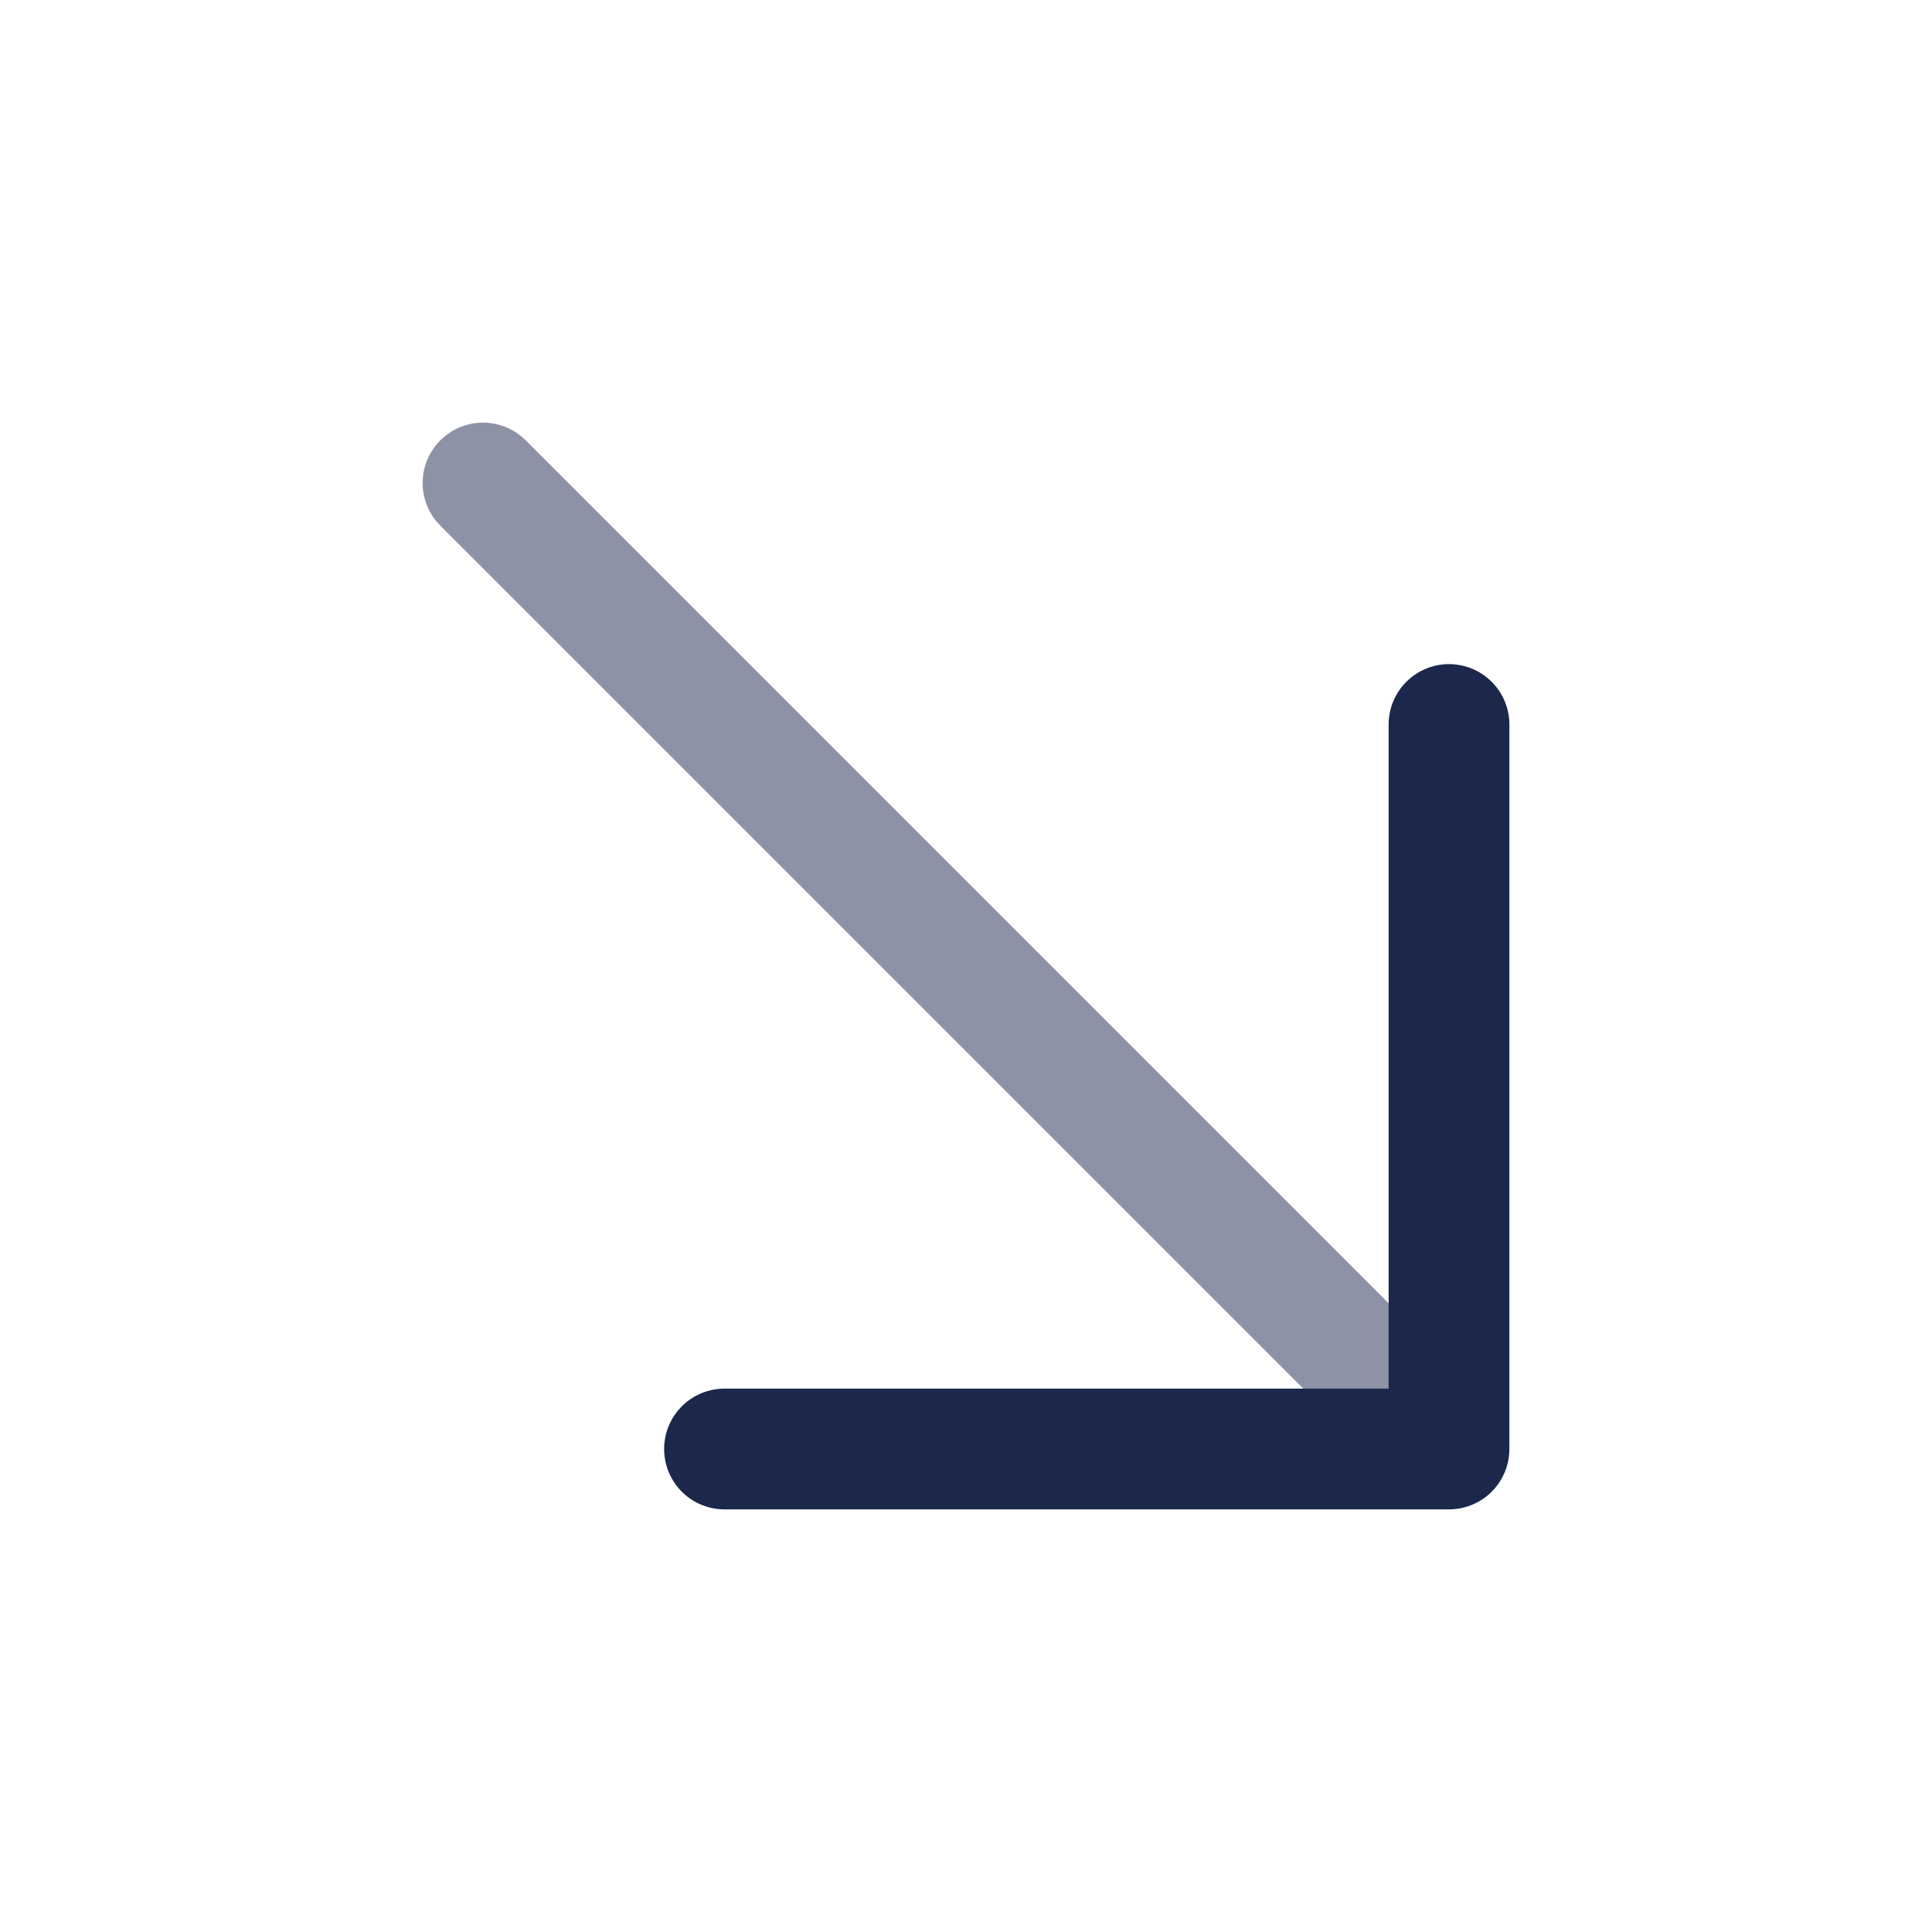
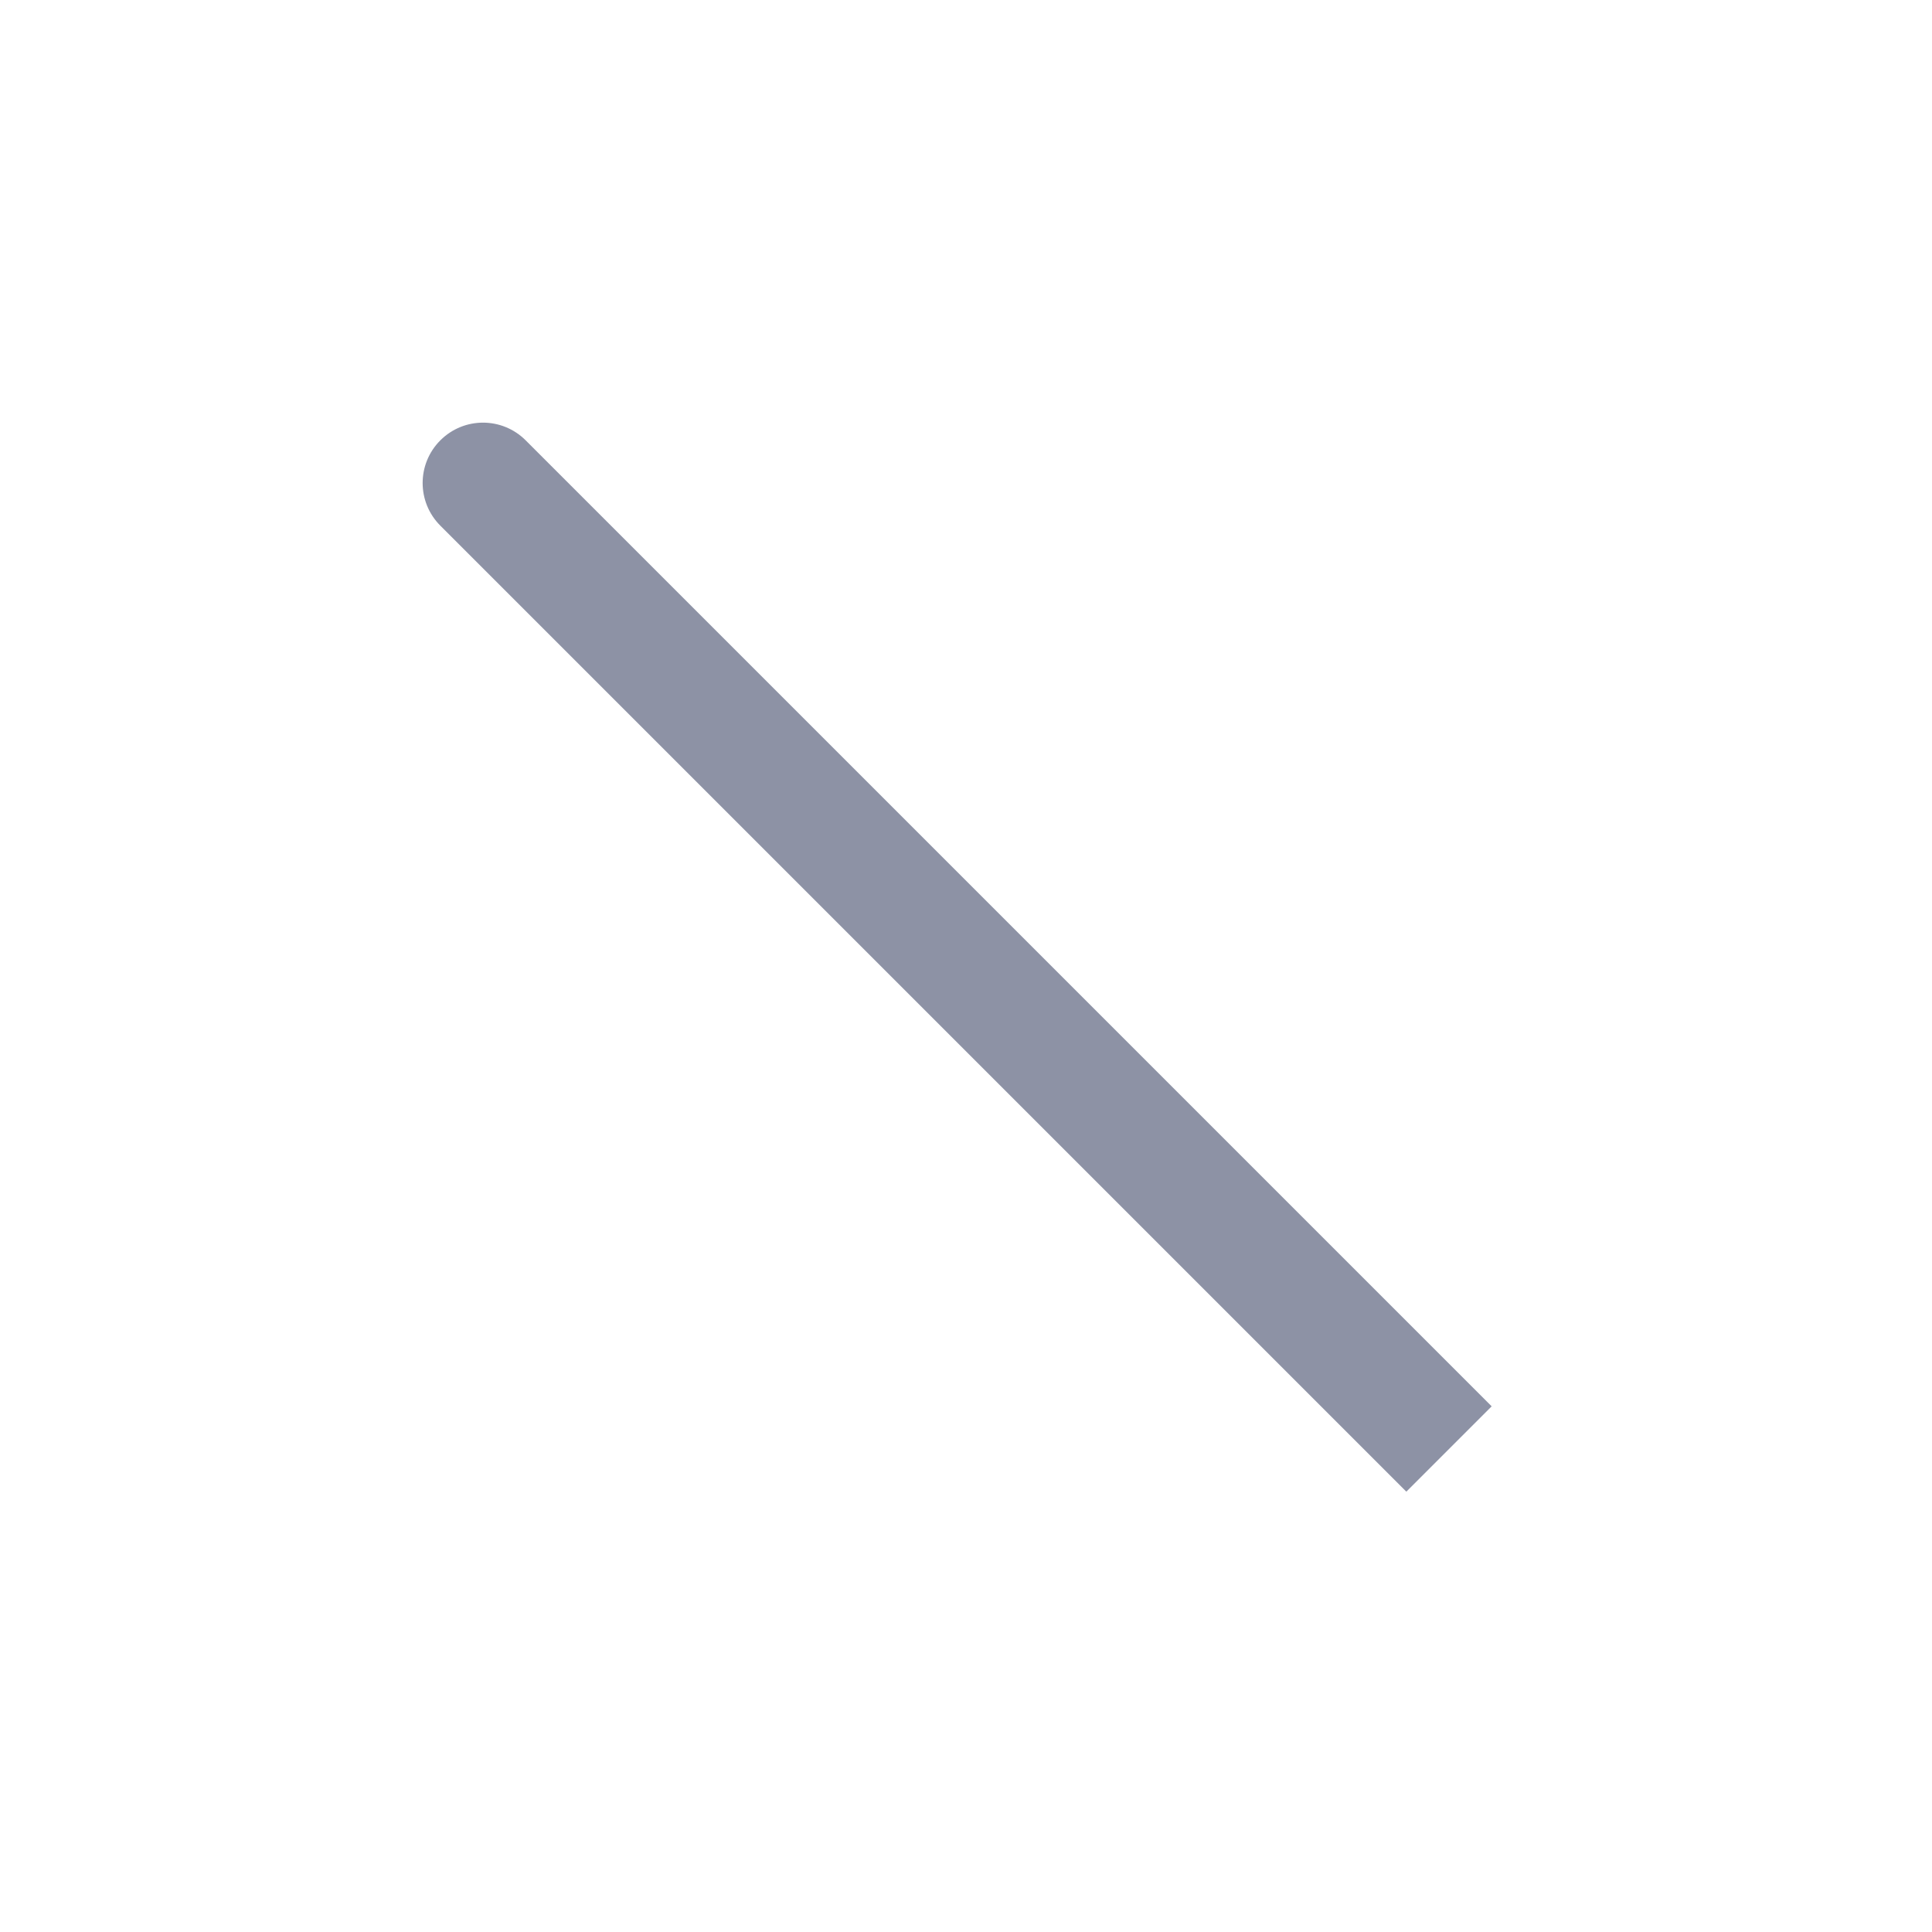
<svg xmlns="http://www.w3.org/2000/svg" width="800px" height="800px" viewBox="0 0 24 24" fill="none">
  <path opacity="0.5" d="M6.53 5.47C6.237 5.177 5.763 5.177 5.47 5.47C5.177 5.763 5.177 6.237 5.47 6.53L6.53 5.47ZM5.47 6.53L17.47 18.53L18.53 17.47L6.53 5.47L5.47 6.53Z" fill="#1C274C" />
-   <path d="M18 9L18 18L9 18" stroke="#1C274C" stroke-width="1.5" stroke-linecap="round" stroke-linejoin="round" />
</svg>